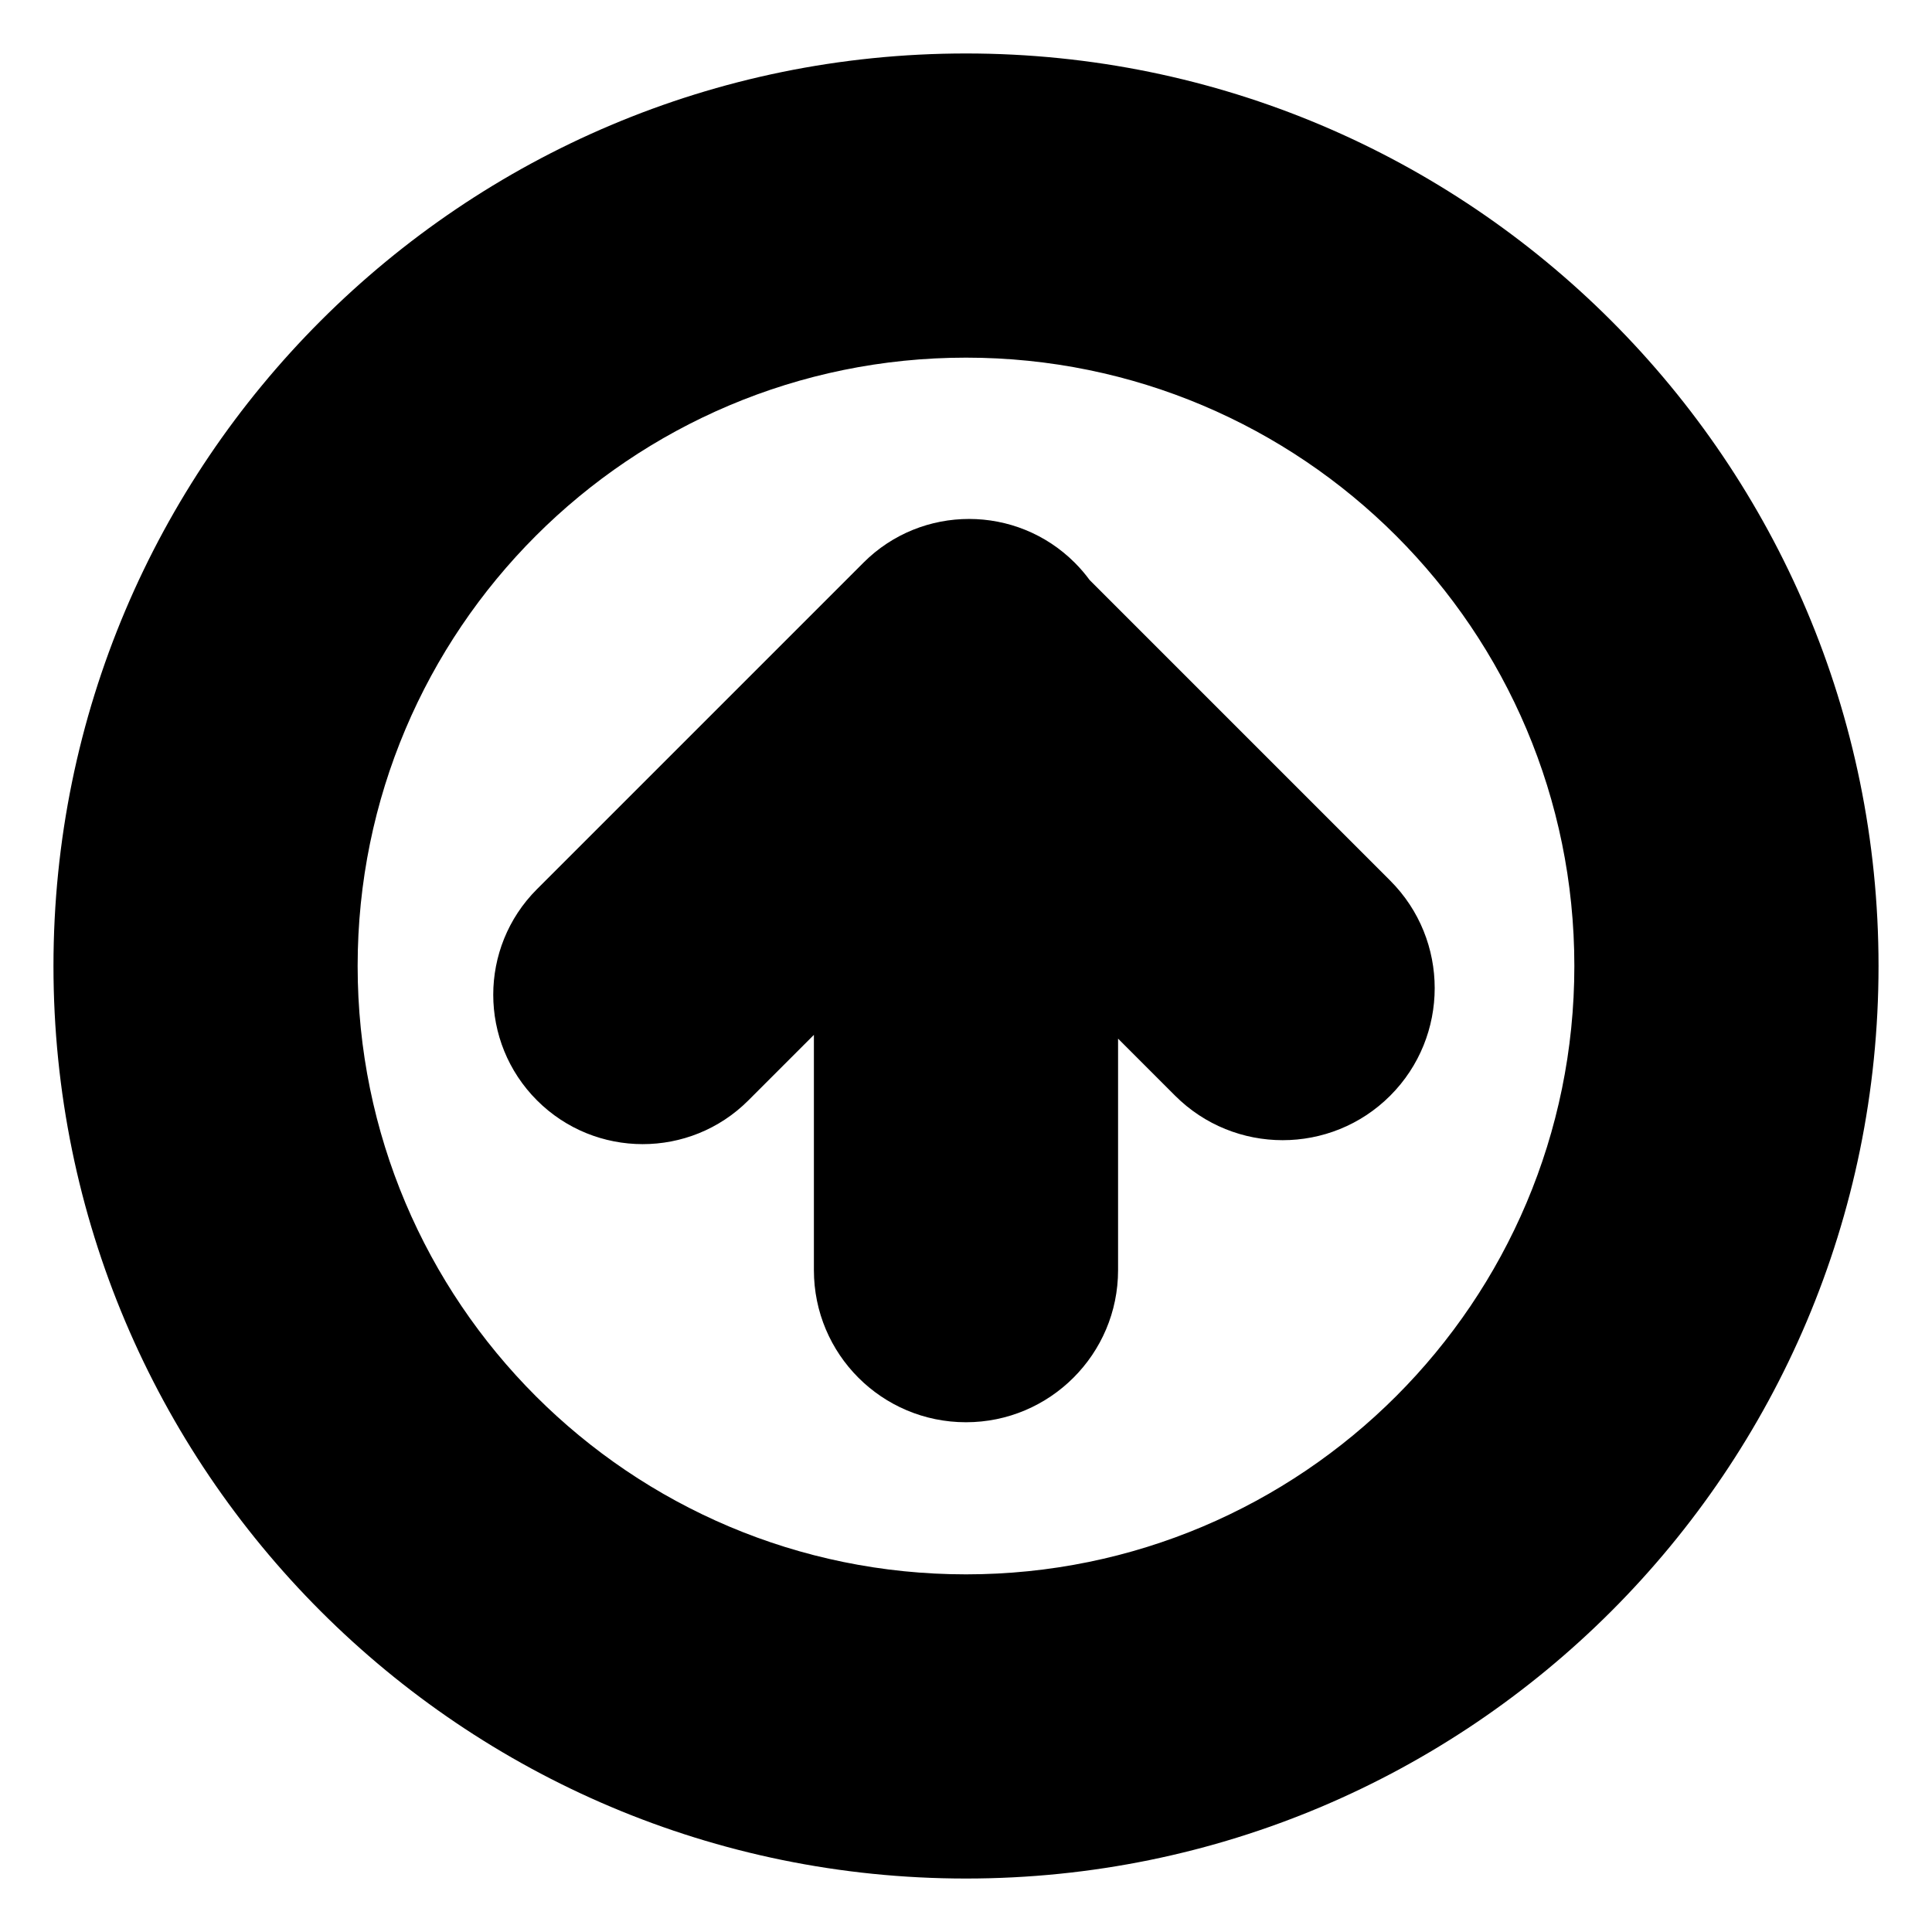
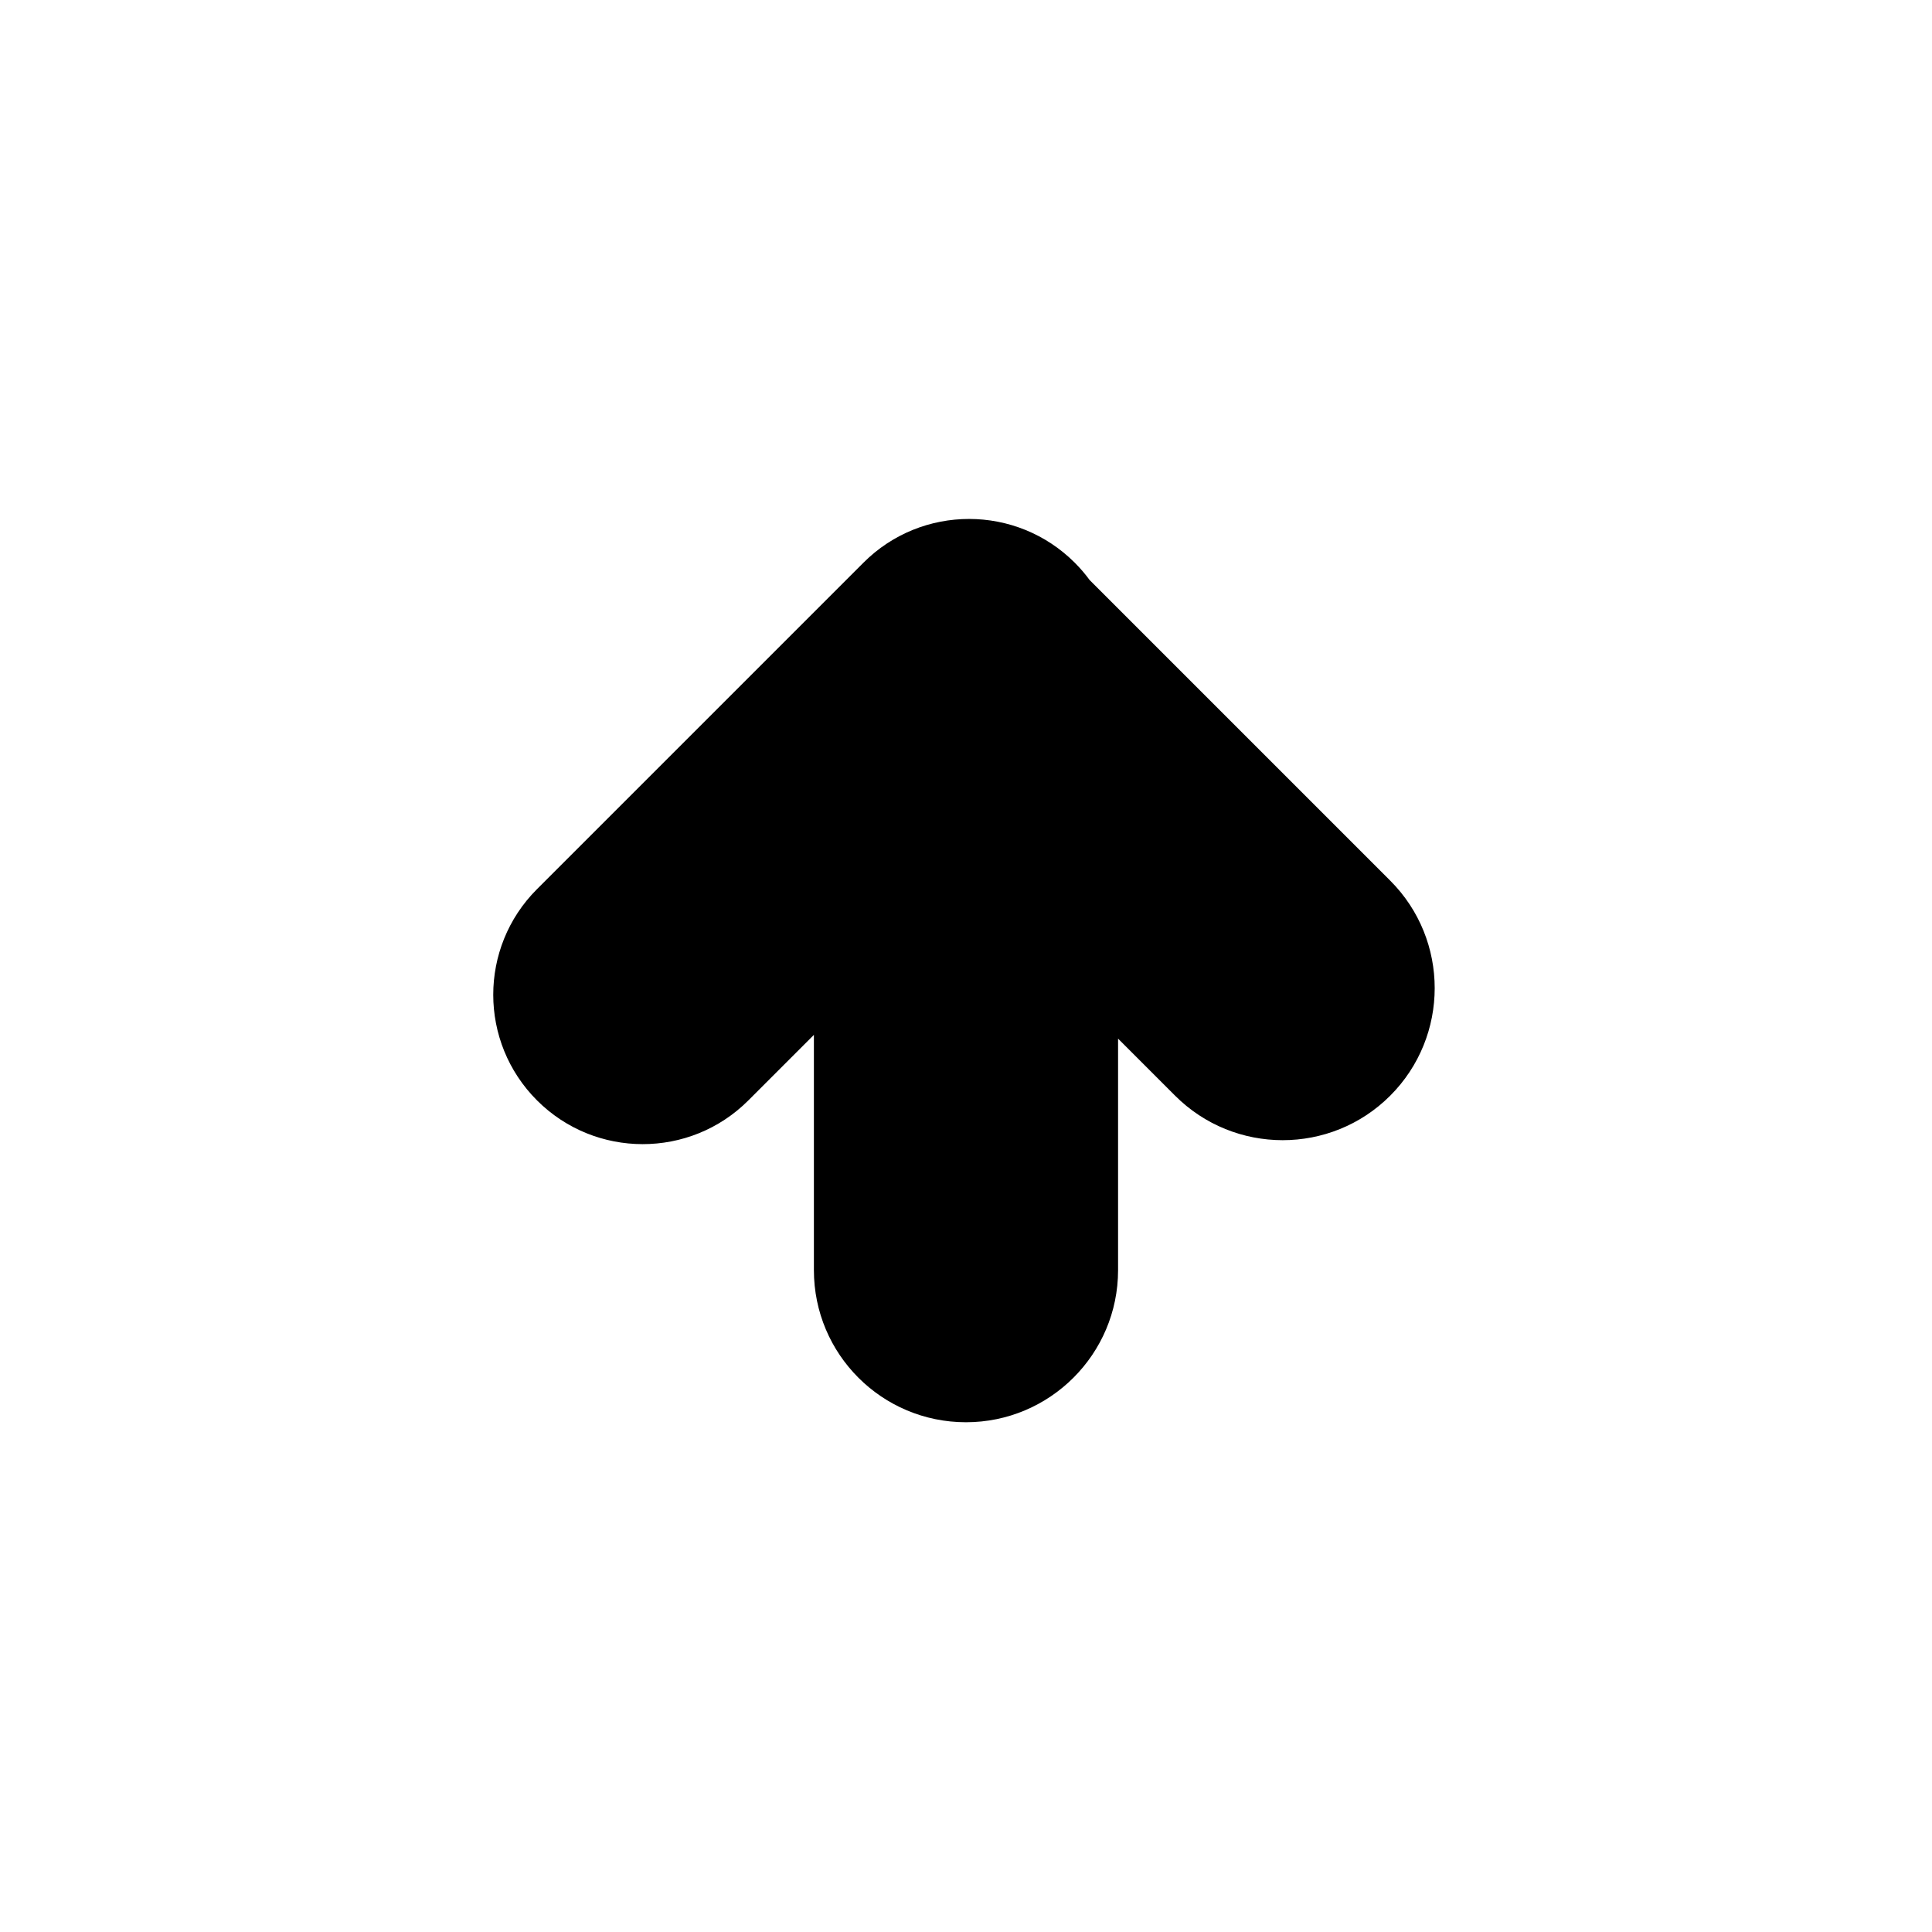
<svg xmlns="http://www.w3.org/2000/svg" fill="#000000" width="800px" height="800px" version="1.1" viewBox="144 144 512 512">
  <g fill-rule="evenodd">
    <path d="m440.3 419.25 15.117 15.121c15.707 15.703 41.262 15.738 57 0 15.707-15.711 15.742-41.262 0-57l-79.641-79.641c-1.18-1.609-2.5-3.152-3.957-4.609-15.434-15.434-40.527-15.473-55.984-0.016l-86.531 86.531c-15.461 15.461-15.449 40.52 0.016 55.984 15.434 15.43 40.527 15.469 55.984 0.016l17.387-17.387v62.352c0 22.297 18.043 40.309 40.305 40.309 22.215 0 40.305-18.047 40.305-40.309z" />
-     <path d="m158.17 400c0 133.56 108.27 241.83 241.83 241.83s241.83-108.27 241.83-241.83-108.27-241.83-241.83-241.83-241.83 108.27-241.83 241.83zm80.609 0c0-89.039 72.18-161.22 161.22-161.22s161.22 72.18 161.22 161.22-72.18 161.22-161.22 161.22-161.22-72.18-161.22-161.22z" />
  </g>
</svg>